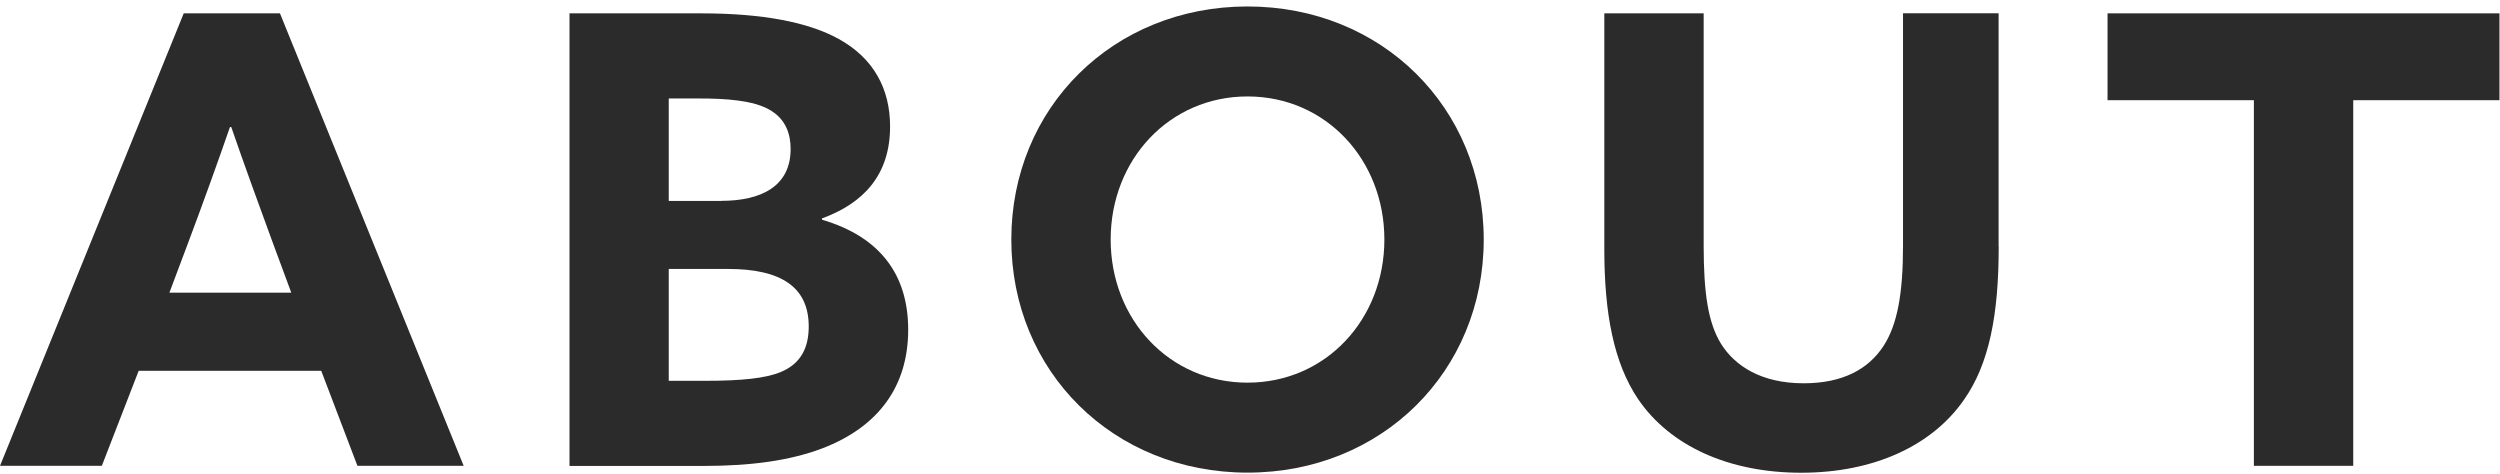
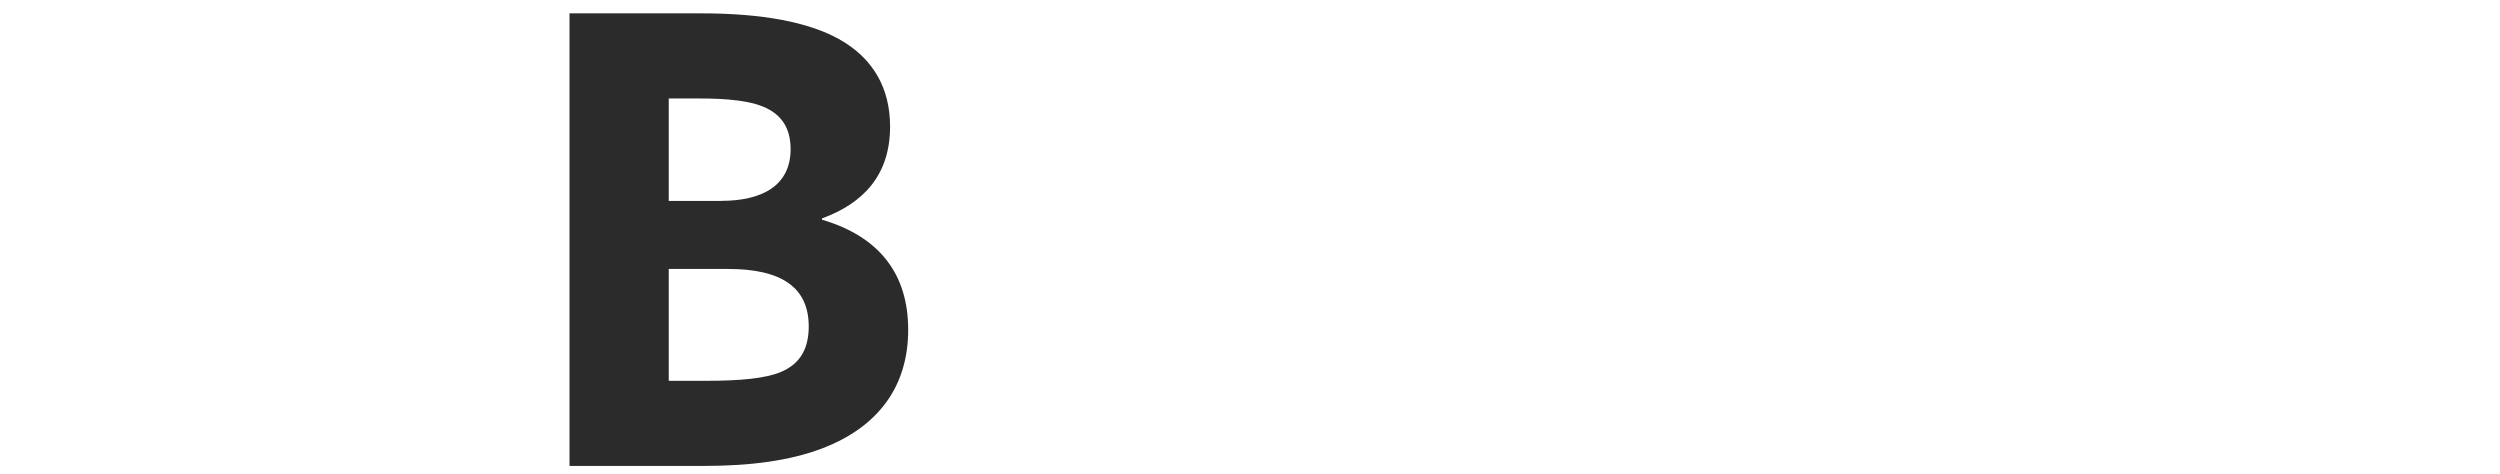
<svg xmlns="http://www.w3.org/2000/svg" width="232" height="44" viewBox="0 0 232 44" fill="none">
-   <path d="M17.05 1.239H25.98L43.03 43.229H33.17L29.81 34.409H12.87L9.45 43.229H0L17.05 1.239ZM15.72 27.159H27.03L25.29 22.459C24.07 19.149 22.56 14.979 21.46 11.789H21.34C20.24 14.979 18.73 19.159 17.4 22.689L15.72 27.159Z" fill="#2B2B2B" />
  <path d="M52.84 1.239H65.08C70.76 1.239 75 2.049 77.84 3.619C81.09 5.419 82.6 8.259 82.6 11.739C82.6 16.259 80.11 18.869 76.28 20.269V20.389C81.62 21.959 84.28 25.439 84.28 30.599C84.28 35.759 81.61 39.589 76.28 41.619C73.38 42.719 69.78 43.239 65.32 43.239H52.85V1.249L52.84 1.239ZM66.93 18.639C70.7 18.639 73.37 17.249 73.37 13.829C73.37 12.499 72.96 11.049 71.4 10.179C69.89 9.309 67.34 9.139 64.9 9.139H62.06V18.649H66.93V18.639ZM65.48 35.339C68.79 35.339 71.05 35.109 72.44 34.529C74.41 33.719 75.05 32.149 75.05 30.299C75.05 26.649 72.5 24.959 67.57 24.959H62.06V35.339H65.48Z" fill="#2B2B2B" />
-   <path d="M93.85 22.23C93.85 9.99 103.3 0.6 115.77 0.6C128.24 0.6 137.69 10 137.69 22.23C137.69 34.46 128.24 43.86 115.77 43.86C103.3 43.86 93.85 34.46 93.85 22.23ZM128.47 22.23C128.47 14.81 123.02 8.95 115.77 8.95C108.52 8.95 103.07 14.81 103.07 22.23C103.07 29.65 108.52 35.51 115.77 35.51C123.02 35.51 128.47 29.65 128.47 22.23Z" fill="#2B2B2B" />
-   <path d="M185.48 22.869C185.48 29.189 184.61 33.77 182.23 37.139C179.27 41.37 173.88 43.87 167.15 43.87C160.42 43.87 154.97 41.38 152.01 37.029C149.75 33.669 148.88 29.079 148.88 23.11V1.24H158.1V22.759C158.1 27.23 158.51 29.949 159.72 31.919C161 33.949 163.43 35.569 167.38 35.569C171.03 35.569 173.41 34.239 174.8 32.09C176.08 30.119 176.6 27.219 176.6 22.809V1.229H185.47V22.86L185.48 22.869Z" fill="#2B2B2B" />
-   <path d="M209.15 9.299H195.58V1.239H231.95V9.299H218.38V43.229H209.16V9.299H209.15Z" fill="#2B2B2B" />
</svg>